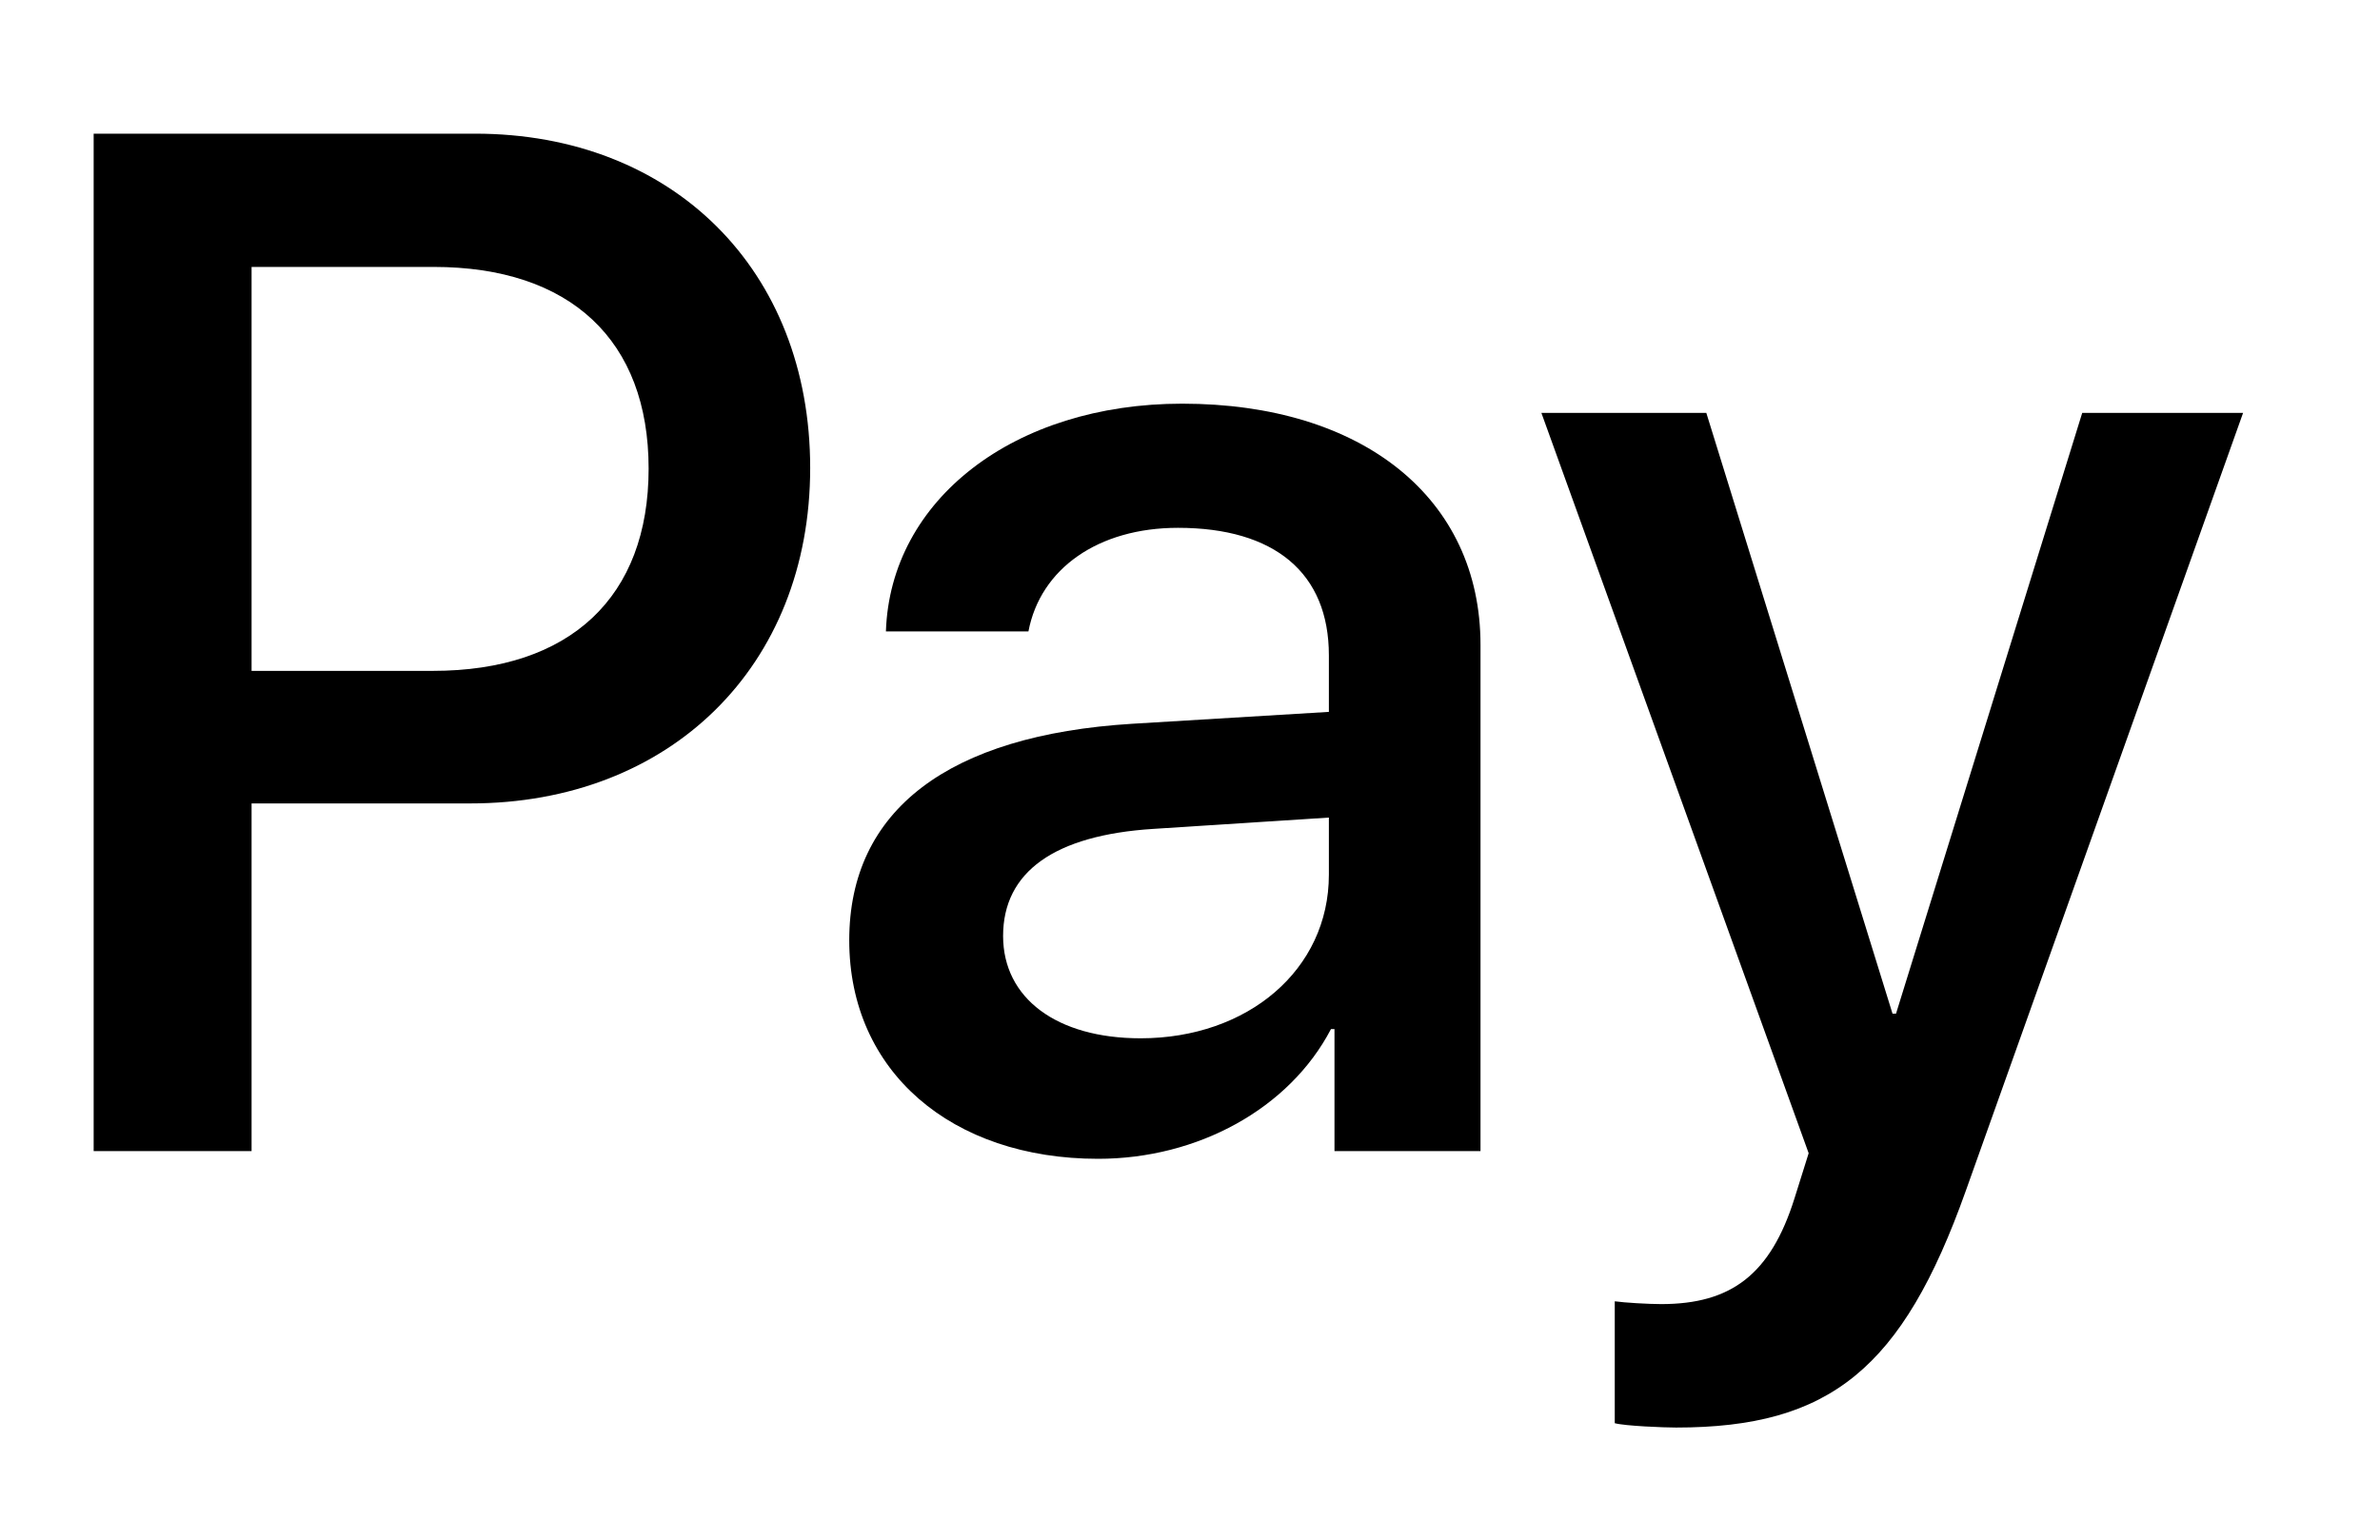
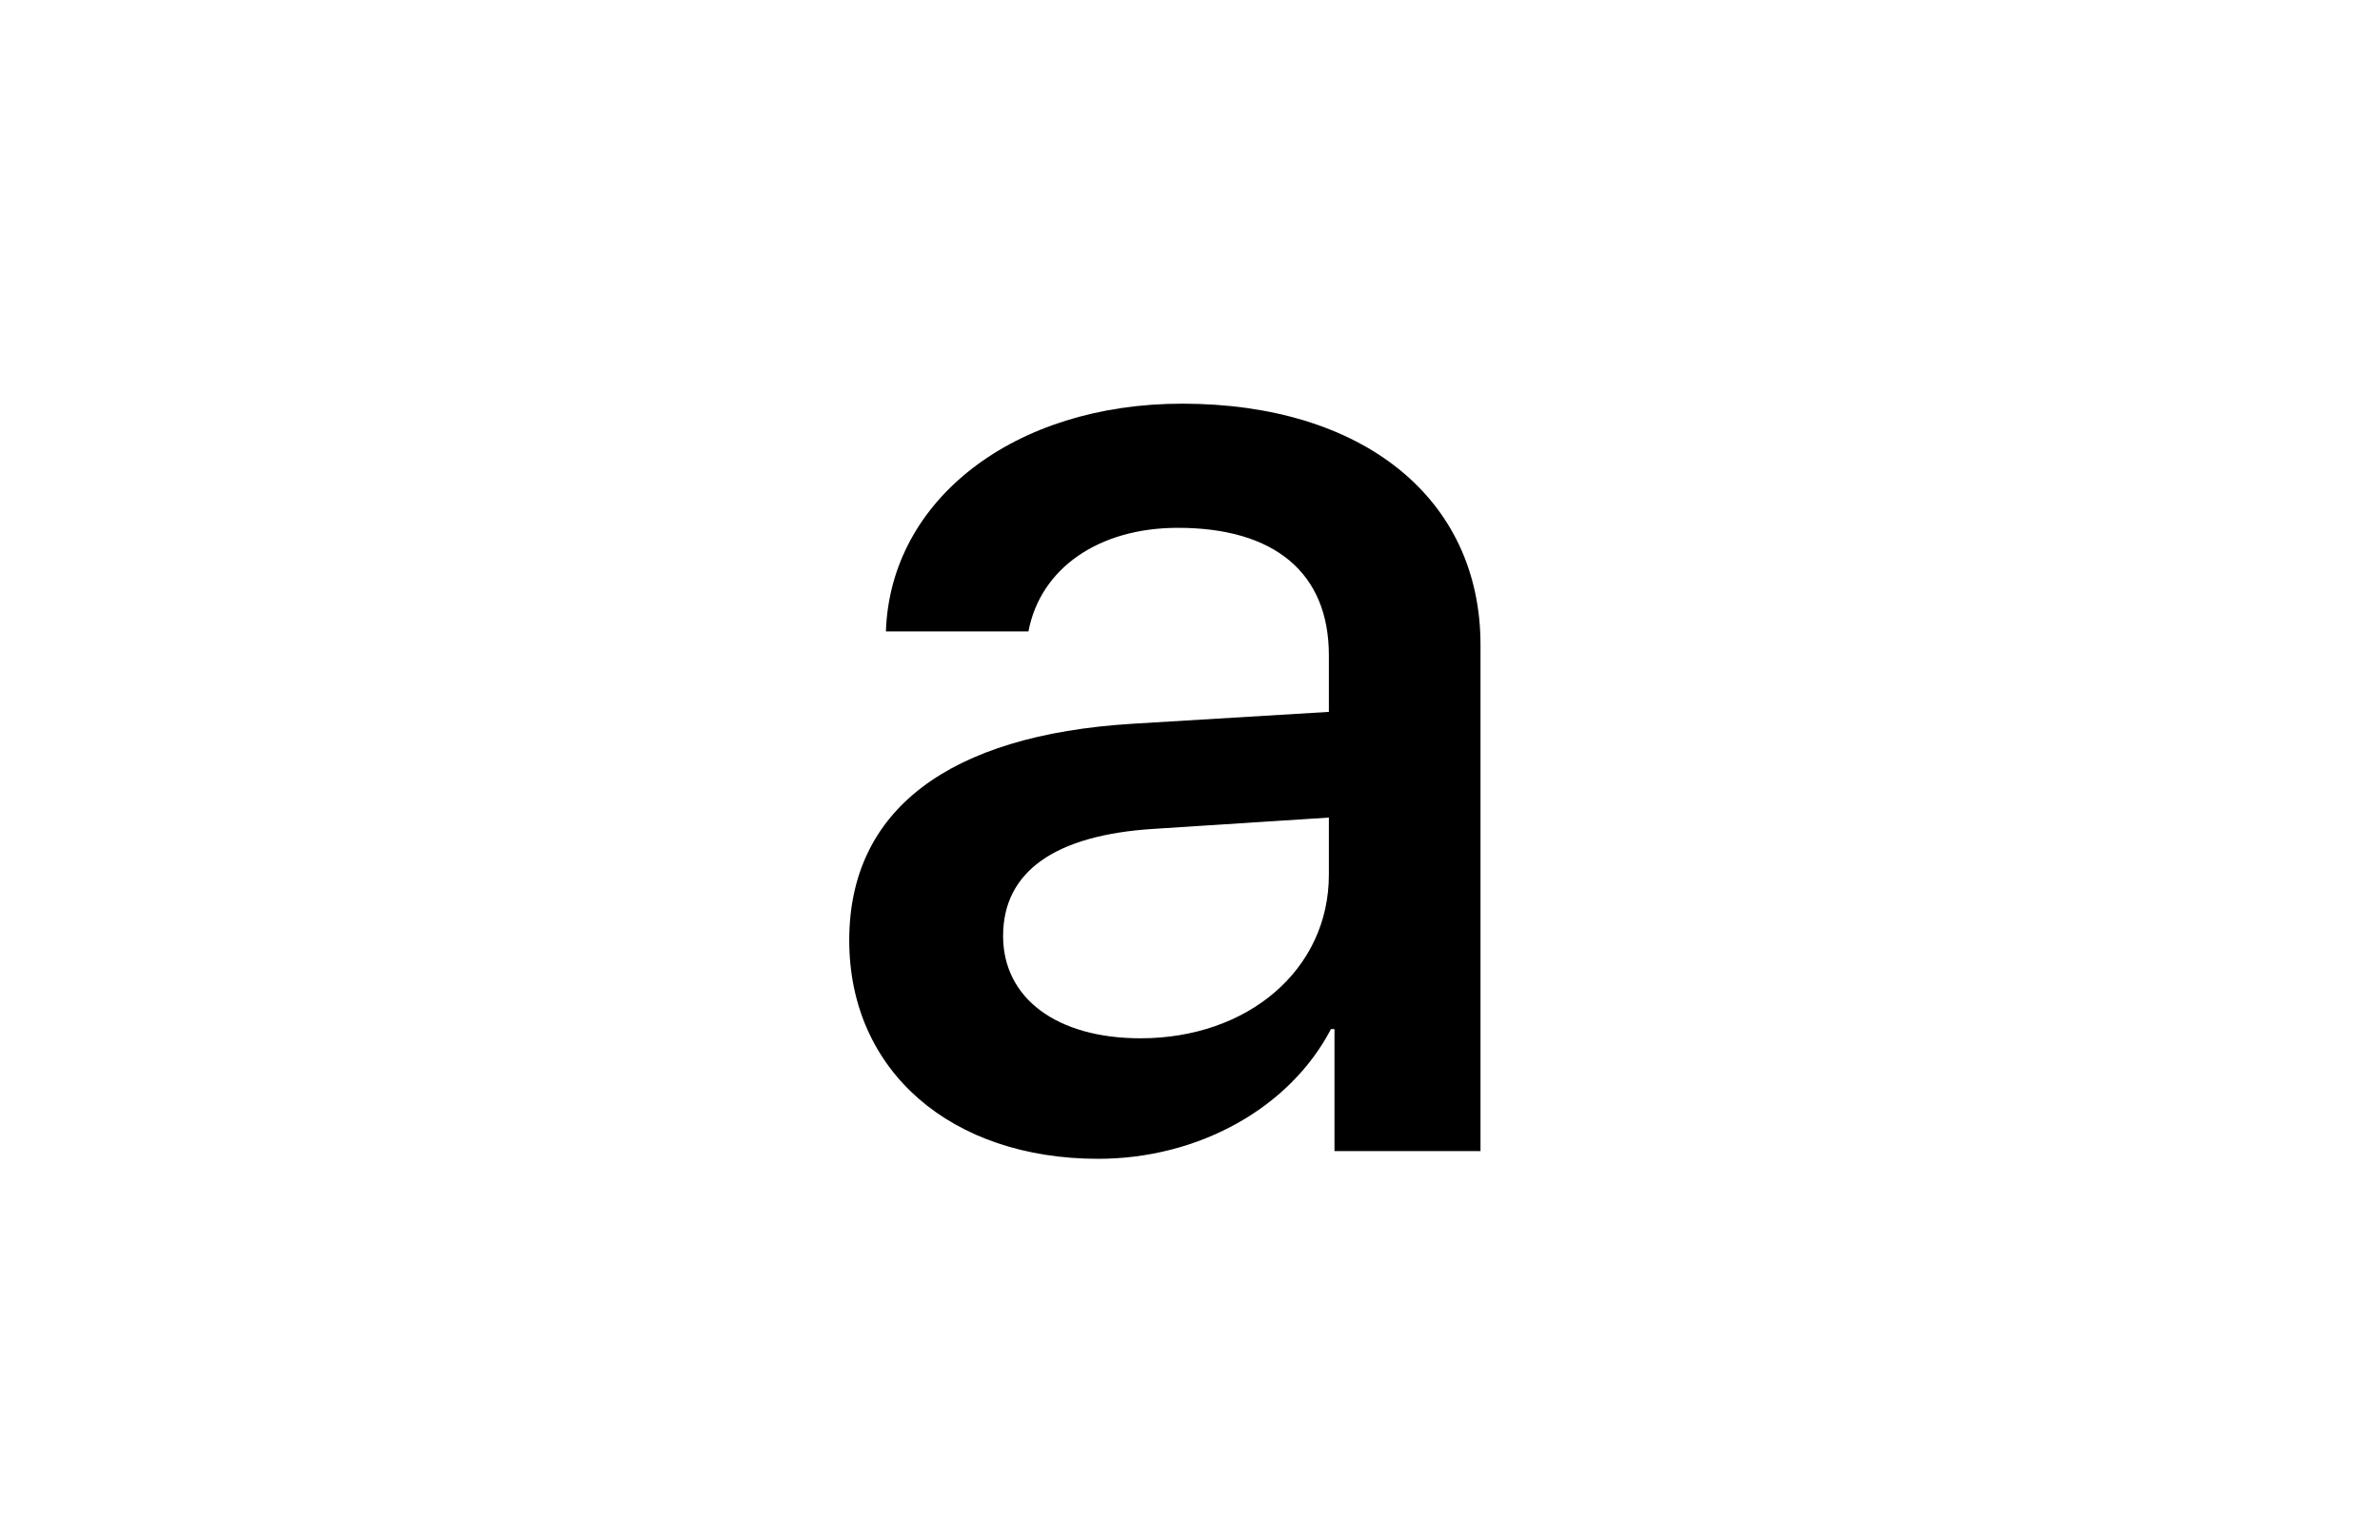
<svg xmlns="http://www.w3.org/2000/svg" width="17" height="11" viewBox="0 0 17 11" fill="none">
-   <path d="M3.394 0.955C4.804 0.955 5.787 1.927 5.787 3.343C5.787 4.763 4.784 5.74 3.359 5.74H1.797V8.224H0.669V0.955H3.394ZM1.797 4.793H3.092C4.074 4.793 4.633 4.265 4.633 3.348C4.633 2.431 4.074 1.907 3.097 1.907H1.797V4.793Z" fill="black" />
  <path d="M6.066 6.718C6.066 5.786 6.777 5.252 8.086 5.171L9.492 5.086V4.682C9.492 4.093 9.104 3.771 8.414 3.771C7.844 3.771 7.431 4.063 7.346 4.511H6.328C6.359 3.569 7.245 2.884 8.444 2.884C9.733 2.884 10.575 3.559 10.575 4.607V8.224H9.532V7.352H9.507C9.21 7.921 8.555 8.279 7.844 8.279C6.797 8.279 6.066 7.655 6.066 6.718ZM9.492 6.249V5.841L8.237 5.922C7.532 5.967 7.165 6.229 7.165 6.687C7.165 7.131 7.547 7.418 8.147 7.418C8.912 7.418 9.492 6.929 9.492 6.249Z" fill="black" />
-   <path d="M11.534 10.168V9.297C11.604 9.307 11.775 9.317 11.866 9.317C12.365 9.317 12.647 9.106 12.818 8.561L12.919 8.239L11.01 2.95H12.188L13.518 7.242H13.543L14.873 2.95H16.022L14.042 8.506C13.589 9.78 13.07 10.199 11.972 10.199C11.886 10.199 11.609 10.188 11.534 10.168Z" fill="black" />
</svg>